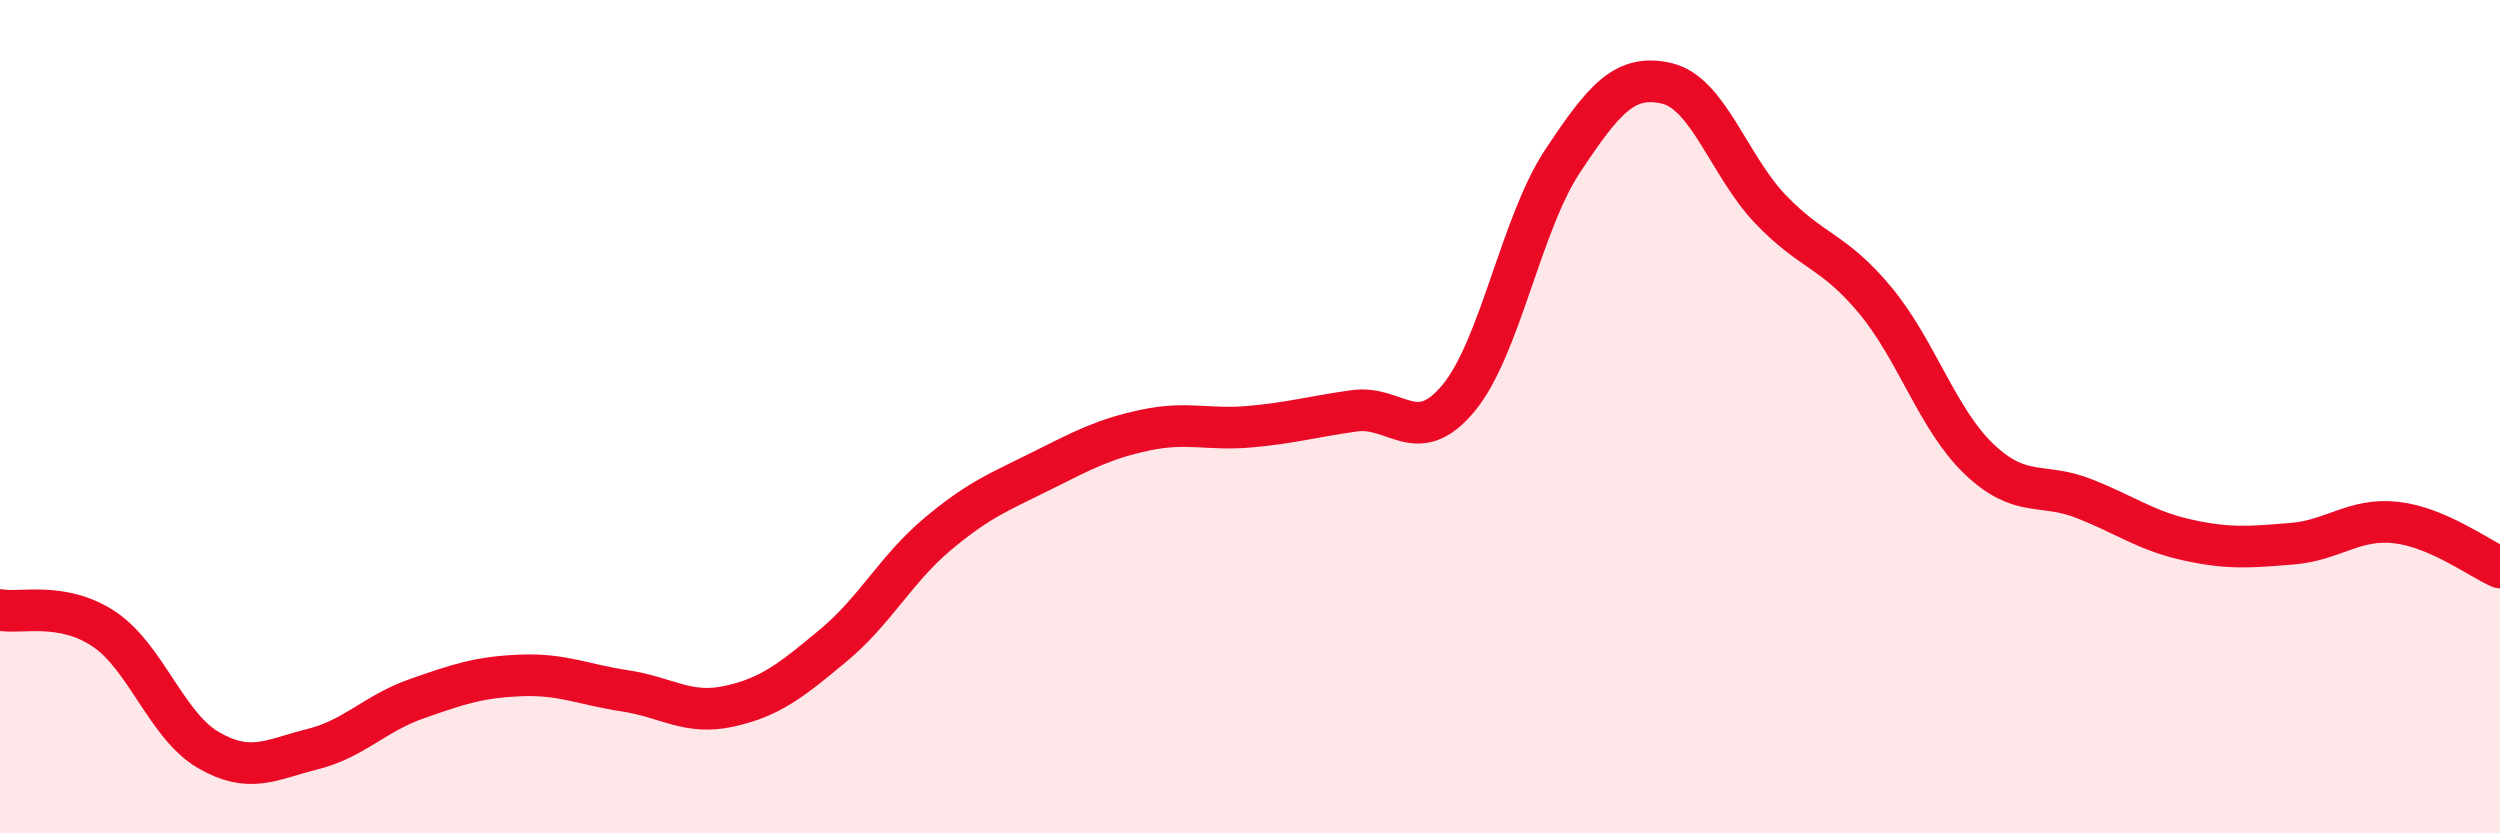
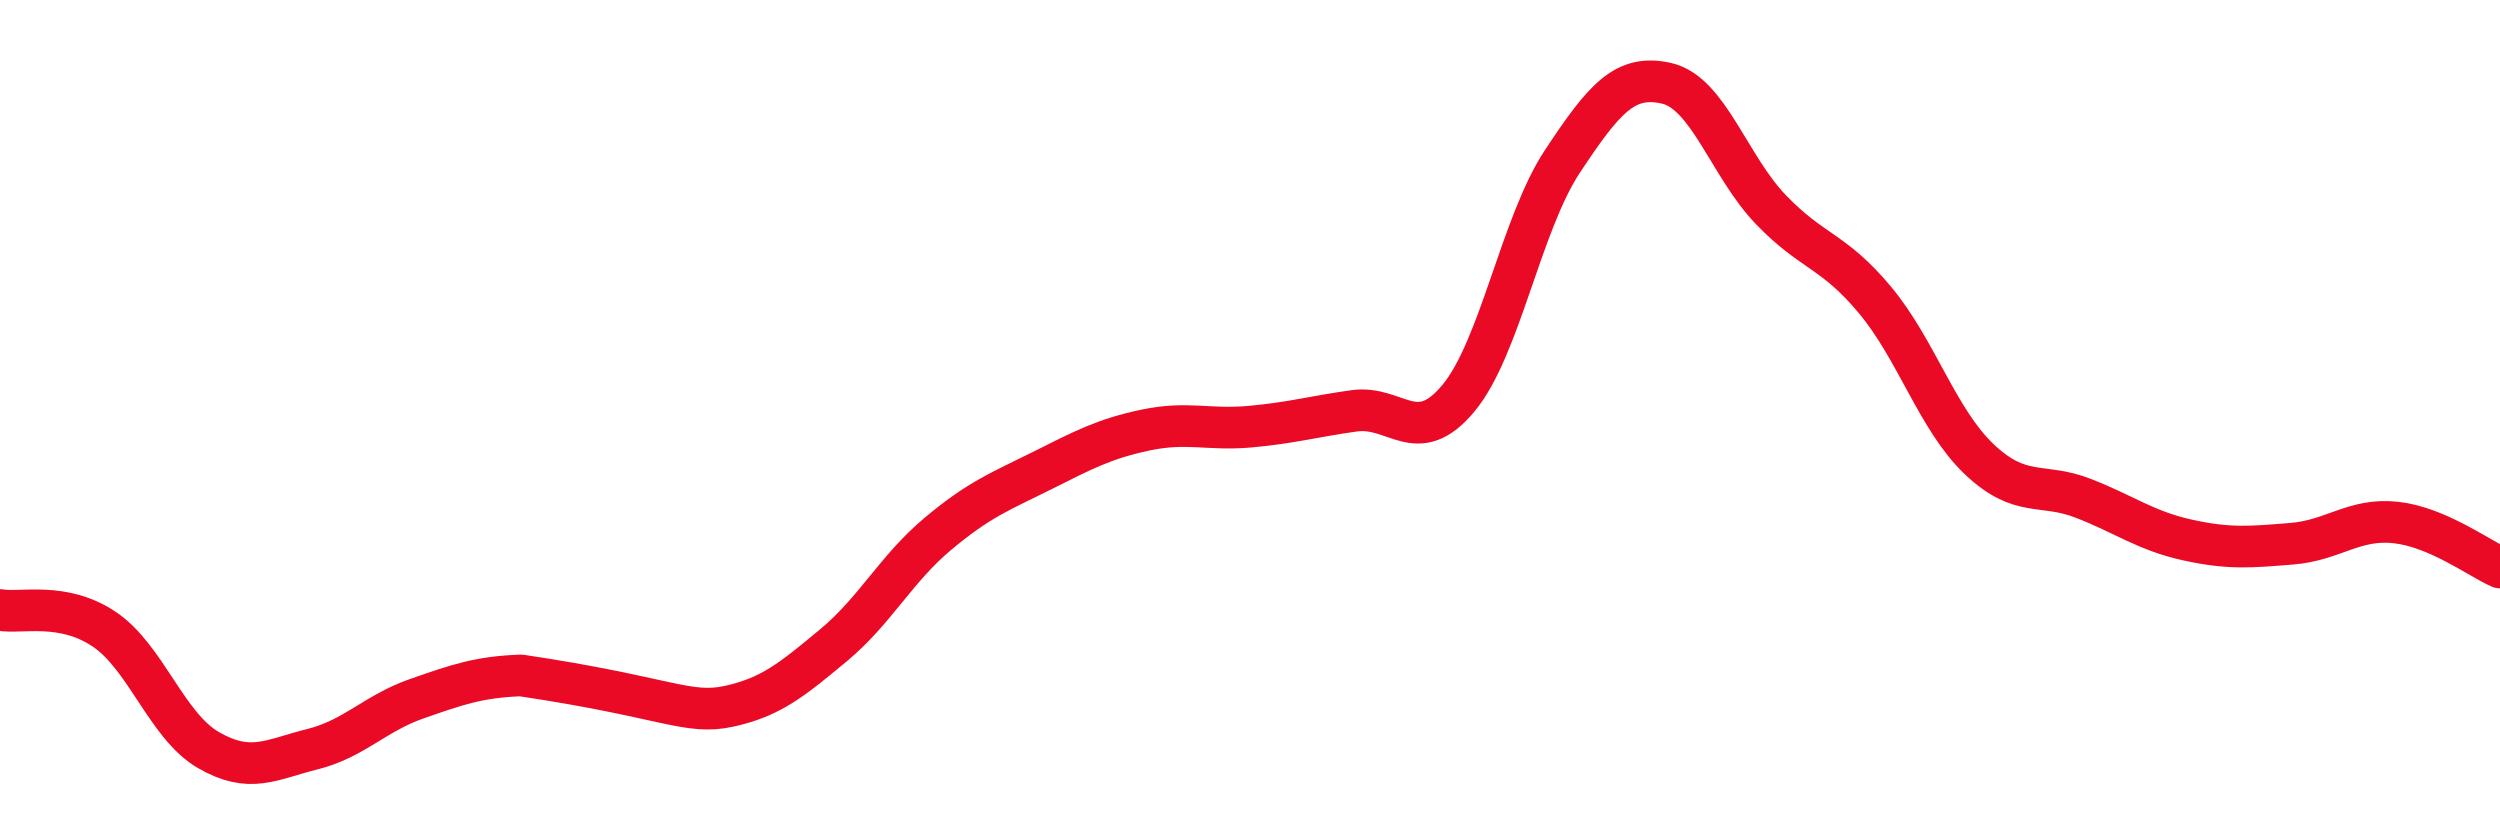
<svg xmlns="http://www.w3.org/2000/svg" width="60" height="20" viewBox="0 0 60 20">
-   <path d="M 0,14.64 C 0.5,14.73 1.5,14.43 2.5,15.1 C 3.5,15.77 4,17.42 5,18 C 6,18.58 6.5,18.23 7.5,17.98 C 8.5,17.73 9,17.12 10,16.77 C 11,16.42 11.5,16.25 12.5,16.21 C 13.5,16.17 14,16.43 15,16.58 C 16,16.73 16.5,17.17 17.5,16.95 C 18.5,16.73 19,16.32 20,15.49 C 21,14.66 21.5,13.66 22.5,12.82 C 23.5,11.98 24,11.8 25,11.3 C 26,10.8 26.5,10.53 27.5,10.32 C 28.5,10.11 29,10.33 30,10.24 C 31,10.15 31.5,10 32.5,9.86 C 33.5,9.72 34,10.76 35,9.56 C 36,8.36 36.5,5.38 37.5,3.87 C 38.5,2.36 39,1.77 40,2 C 41,2.23 41.5,3.99 42.5,5.03 C 43.5,6.07 44,6 45,7.2 C 46,8.4 46.5,10.07 47.5,11.02 C 48.5,11.97 49,11.57 50,11.96 C 51,12.35 51.5,12.74 52.5,12.96 C 53.5,13.18 54,13.13 55,13.05 C 56,12.97 56.5,12.43 57.5,12.54 C 58.5,12.65 59.5,13.4 60,13.62L60 20L0 20Z" fill="#EB0A25" opacity="0.1" stroke-linecap="round" stroke-linejoin="round" />
-   <path d="M 0,14.64 C 0.5,14.73 1.5,14.43 2.5,15.1 C 3.5,15.77 4,17.42 5,18 C 6,18.58 6.5,18.23 7.5,17.98 C 8.5,17.73 9,17.12 10,16.77 C 11,16.42 11.5,16.25 12.5,16.21 C 13.5,16.17 14,16.43 15,16.58 C 16,16.73 16.5,17.17 17.5,16.95 C 18.5,16.73 19,16.32 20,15.49 C 21,14.66 21.5,13.66 22.5,12.82 C 23.5,11.98 24,11.8 25,11.3 C 26,10.8 26.5,10.53 27.5,10.32 C 28.5,10.11 29,10.33 30,10.24 C 31,10.15 31.5,10 32.5,9.86 C 33.5,9.72 34,10.76 35,9.56 C 36,8.36 36.5,5.38 37.5,3.87 C 38.5,2.36 39,1.77 40,2 C 41,2.23 41.5,3.99 42.5,5.03 C 43.5,6.07 44,6 45,7.2 C 46,8.4 46.5,10.07 47.5,11.02 C 48.5,11.97 49,11.57 50,11.96 C 51,12.35 51.5,12.74 52.5,12.96 C 53.5,13.18 54,13.13 55,13.05 C 56,12.97 56.5,12.43 57.5,12.54 C 58.5,12.65 59.5,13.4 60,13.62" stroke="#EB0A25" stroke-width="1" fill="none" stroke-linecap="round" stroke-linejoin="round" />
+   <path d="M 0,14.64 C 0.5,14.73 1.5,14.43 2.5,15.1 C 3.5,15.77 4,17.42 5,18 C 6,18.58 6.5,18.23 7.5,17.98 C 8.5,17.73 9,17.12 10,16.77 C 11,16.42 11.5,16.25 12.5,16.21 C 16,16.73 16.5,17.17 17.5,16.95 C 18.5,16.73 19,16.32 20,15.49 C 21,14.66 21.5,13.66 22.5,12.82 C 23.5,11.98 24,11.8 25,11.3 C 26,10.8 26.5,10.53 27.5,10.32 C 28.5,10.11 29,10.33 30,10.24 C 31,10.15 31.5,10 32.5,9.86 C 33.5,9.72 34,10.76 35,9.56 C 36,8.36 36.5,5.38 37.5,3.87 C 38.5,2.36 39,1.77 40,2 C 41,2.23 41.5,3.99 42.5,5.03 C 43.5,6.07 44,6 45,7.2 C 46,8.4 46.5,10.07 47.5,11.02 C 48.5,11.97 49,11.57 50,11.96 C 51,12.35 51.5,12.74 52.5,12.96 C 53.5,13.18 54,13.13 55,13.05 C 56,12.97 56.5,12.43 57.5,12.54 C 58.5,12.65 59.5,13.4 60,13.62" stroke="#EB0A25" stroke-width="1" fill="none" stroke-linecap="round" stroke-linejoin="round" />
</svg>